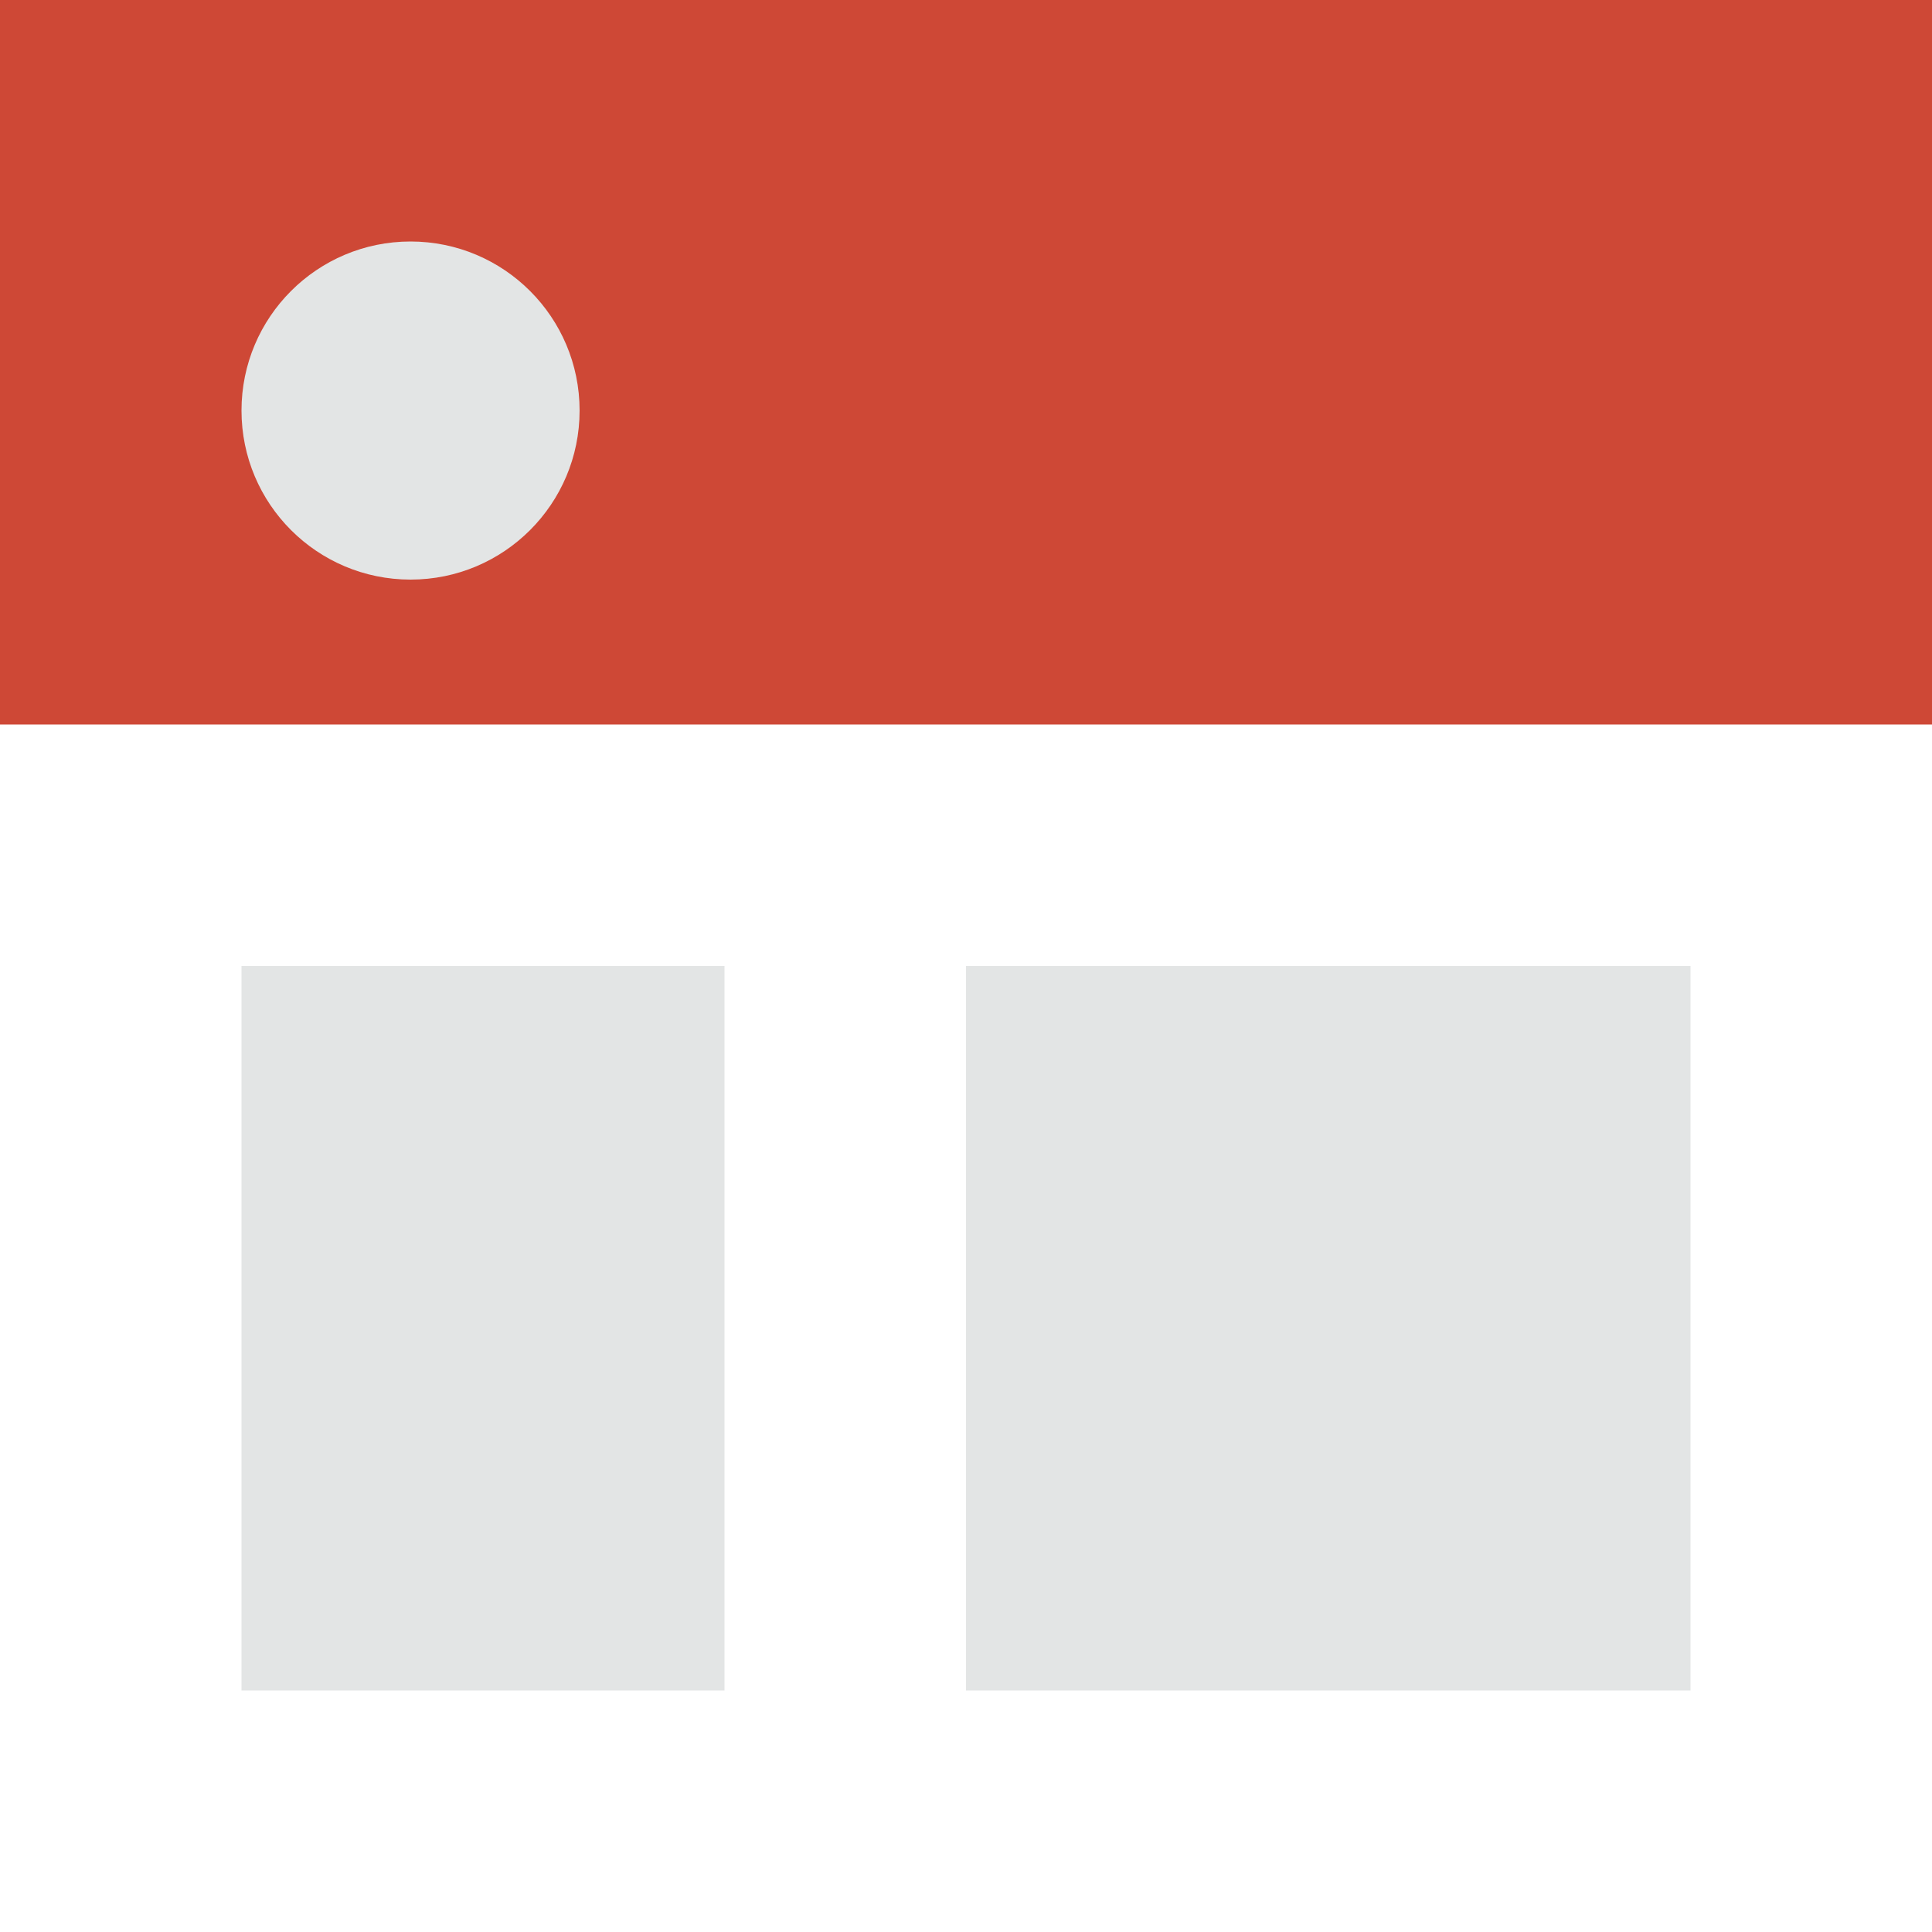
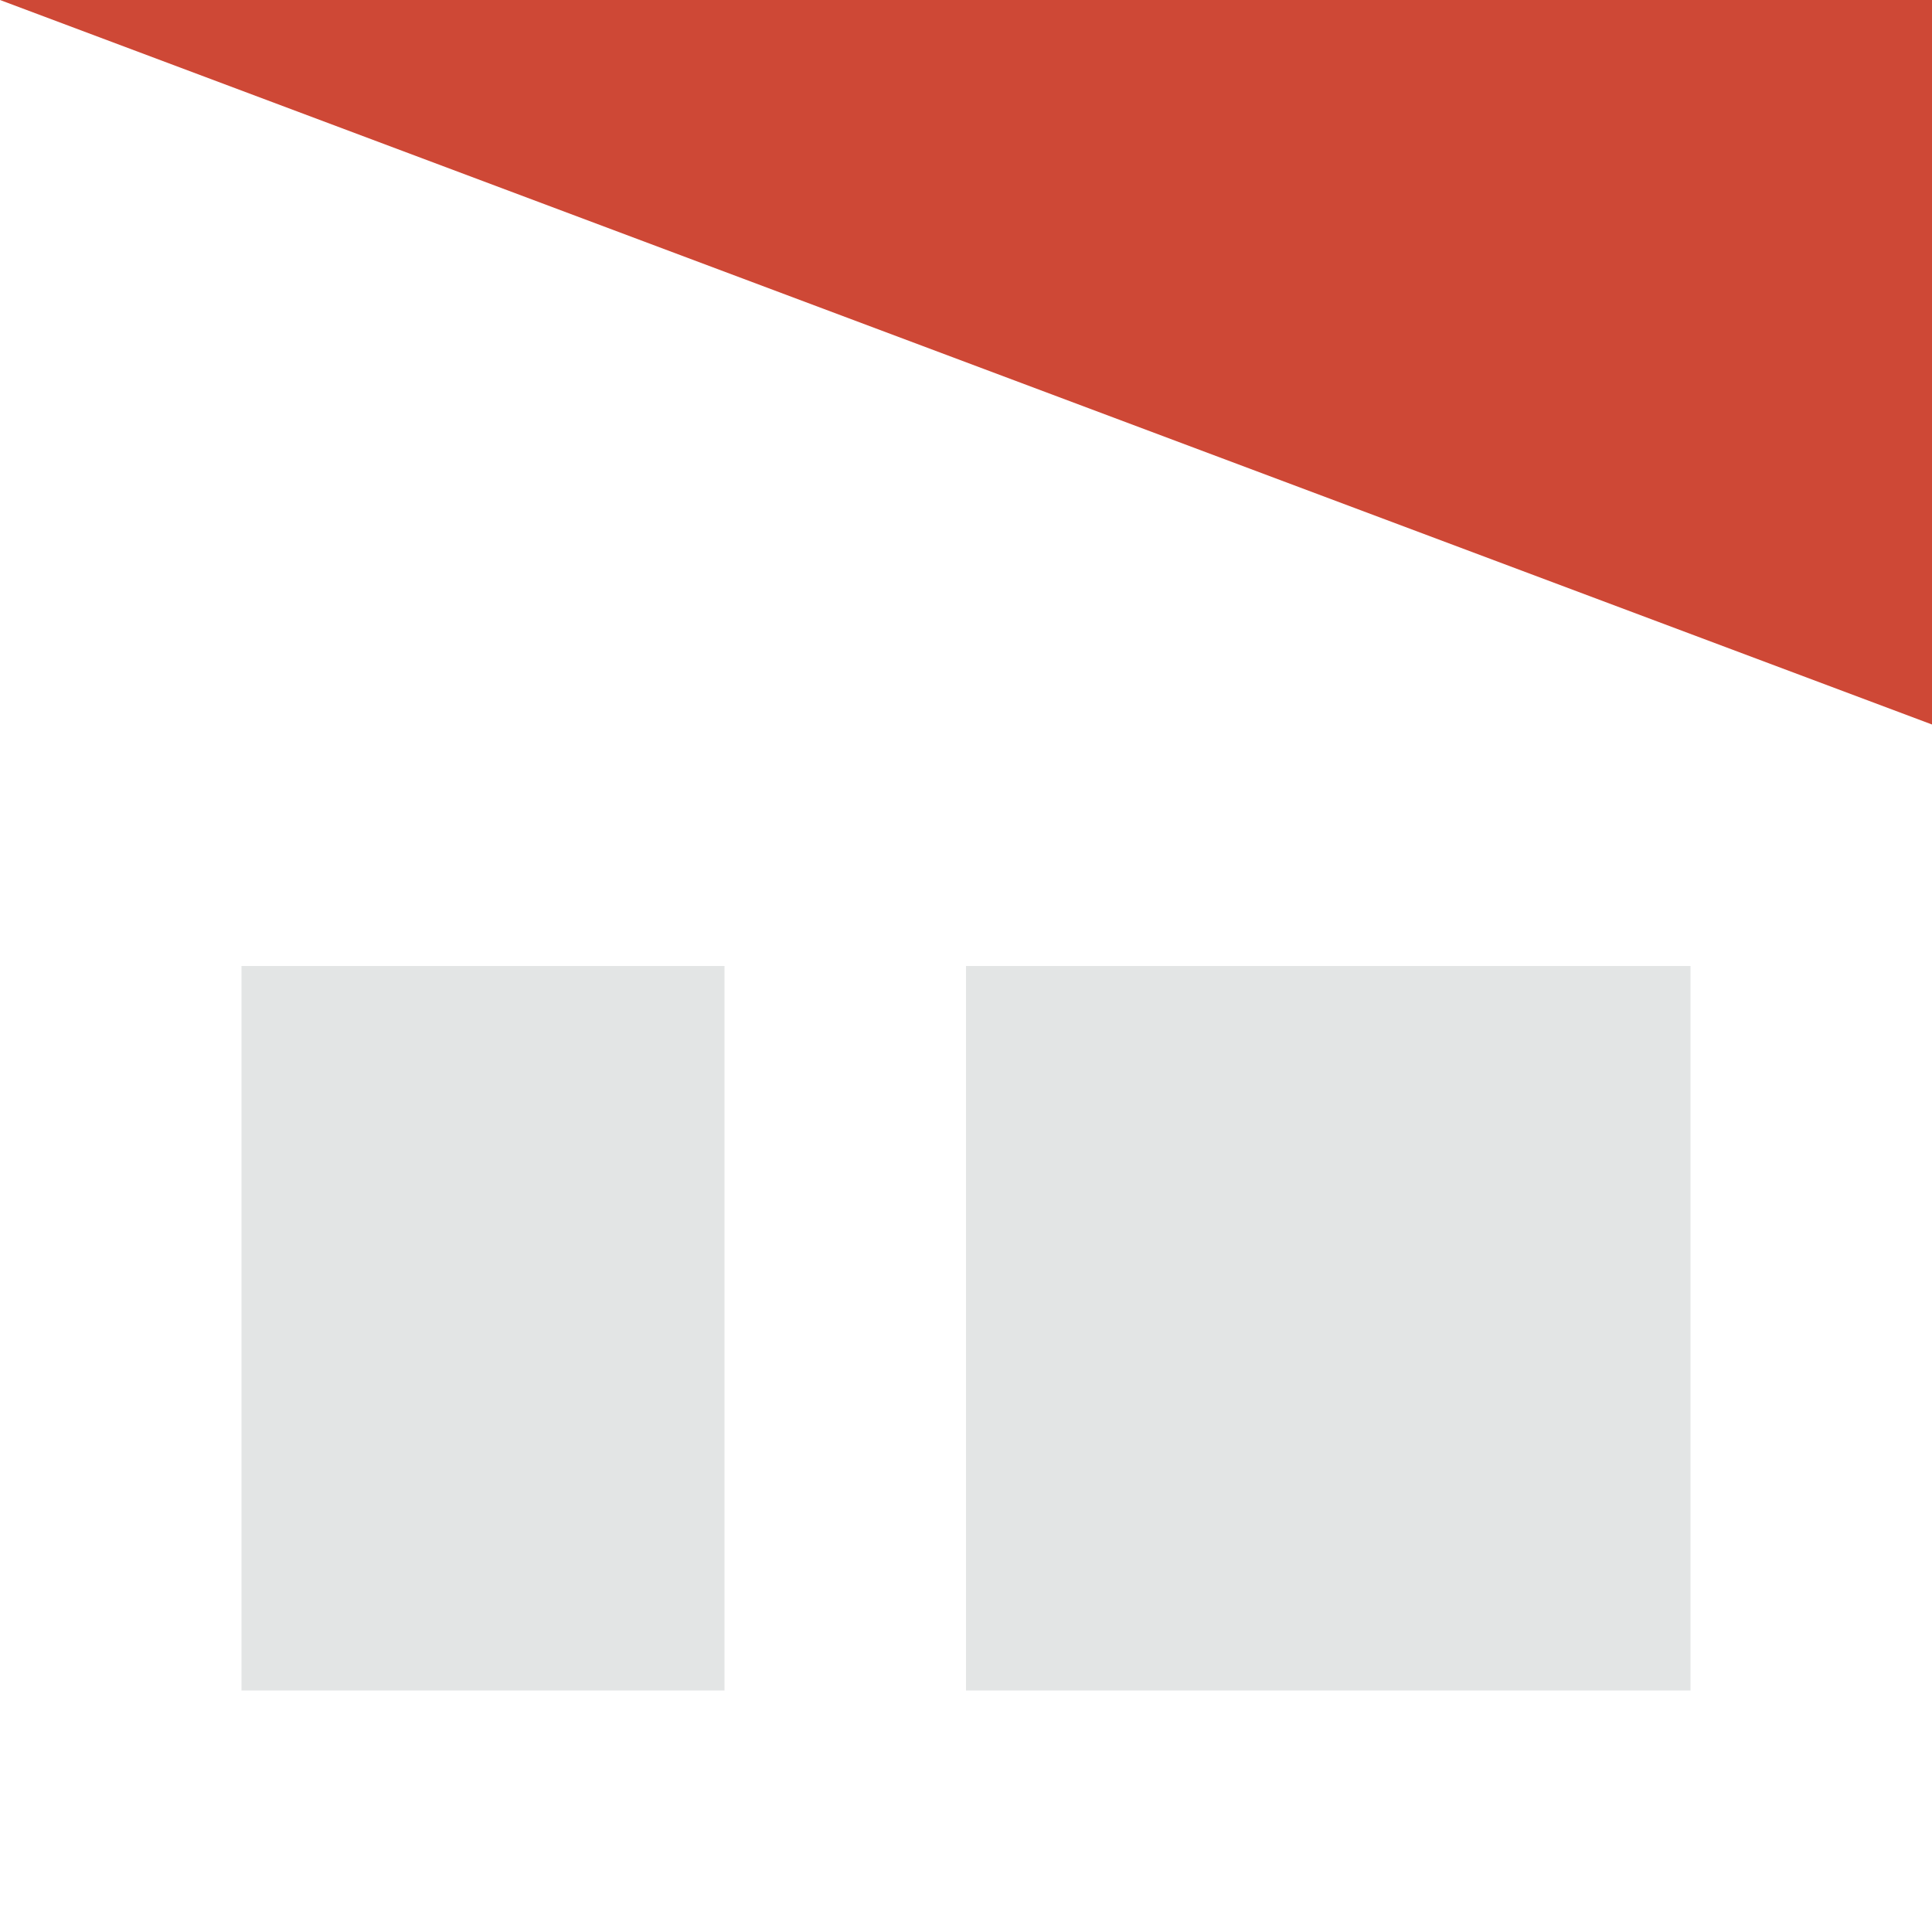
<svg xmlns="http://www.w3.org/2000/svg" viewBox="0 0 80 80">
  <title>GPlus_CoverPhoto</title>
-   <path fill="#ce4836" d="M0 0h80v30H0z" />
+   <path fill="#ce4836" d="M0 0h80v30z" />
  <path fill="#e3e5e5" d="M10 40h20v30H10zM40 40h30v30H40z" />
-   <circle cx="17" cy="17" r="7" fill="#e3e5e5" />
</svg>